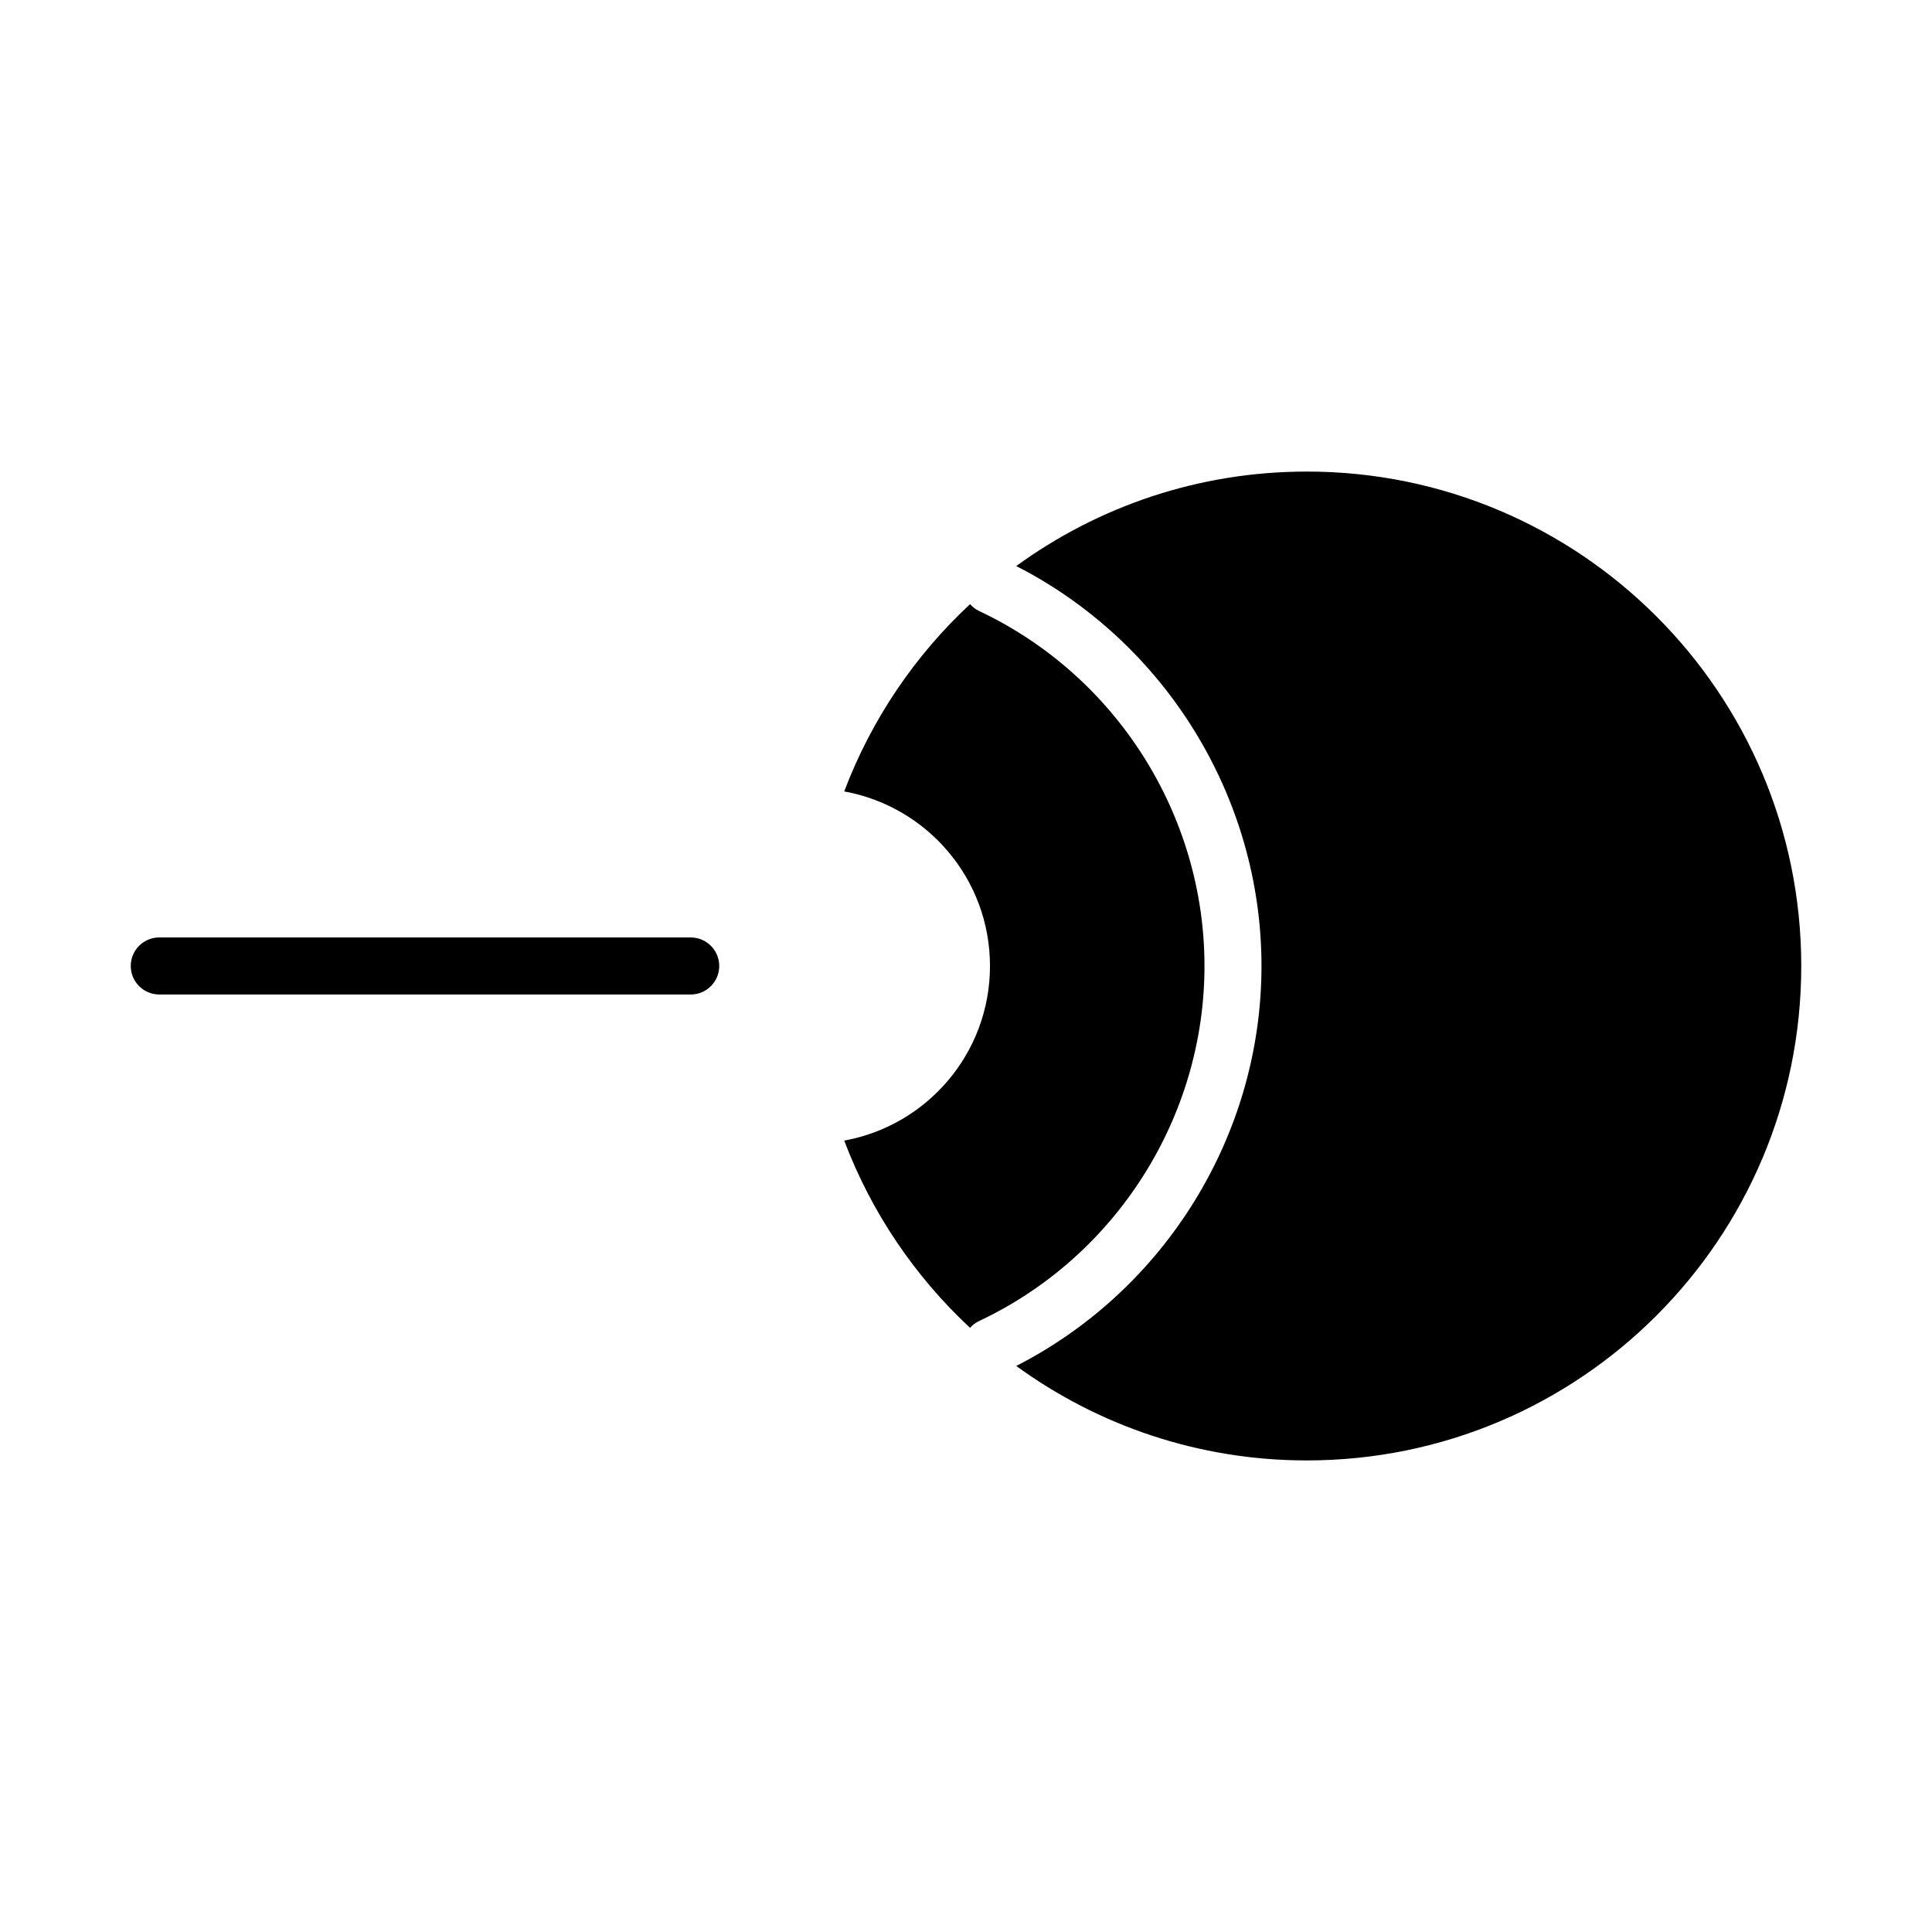
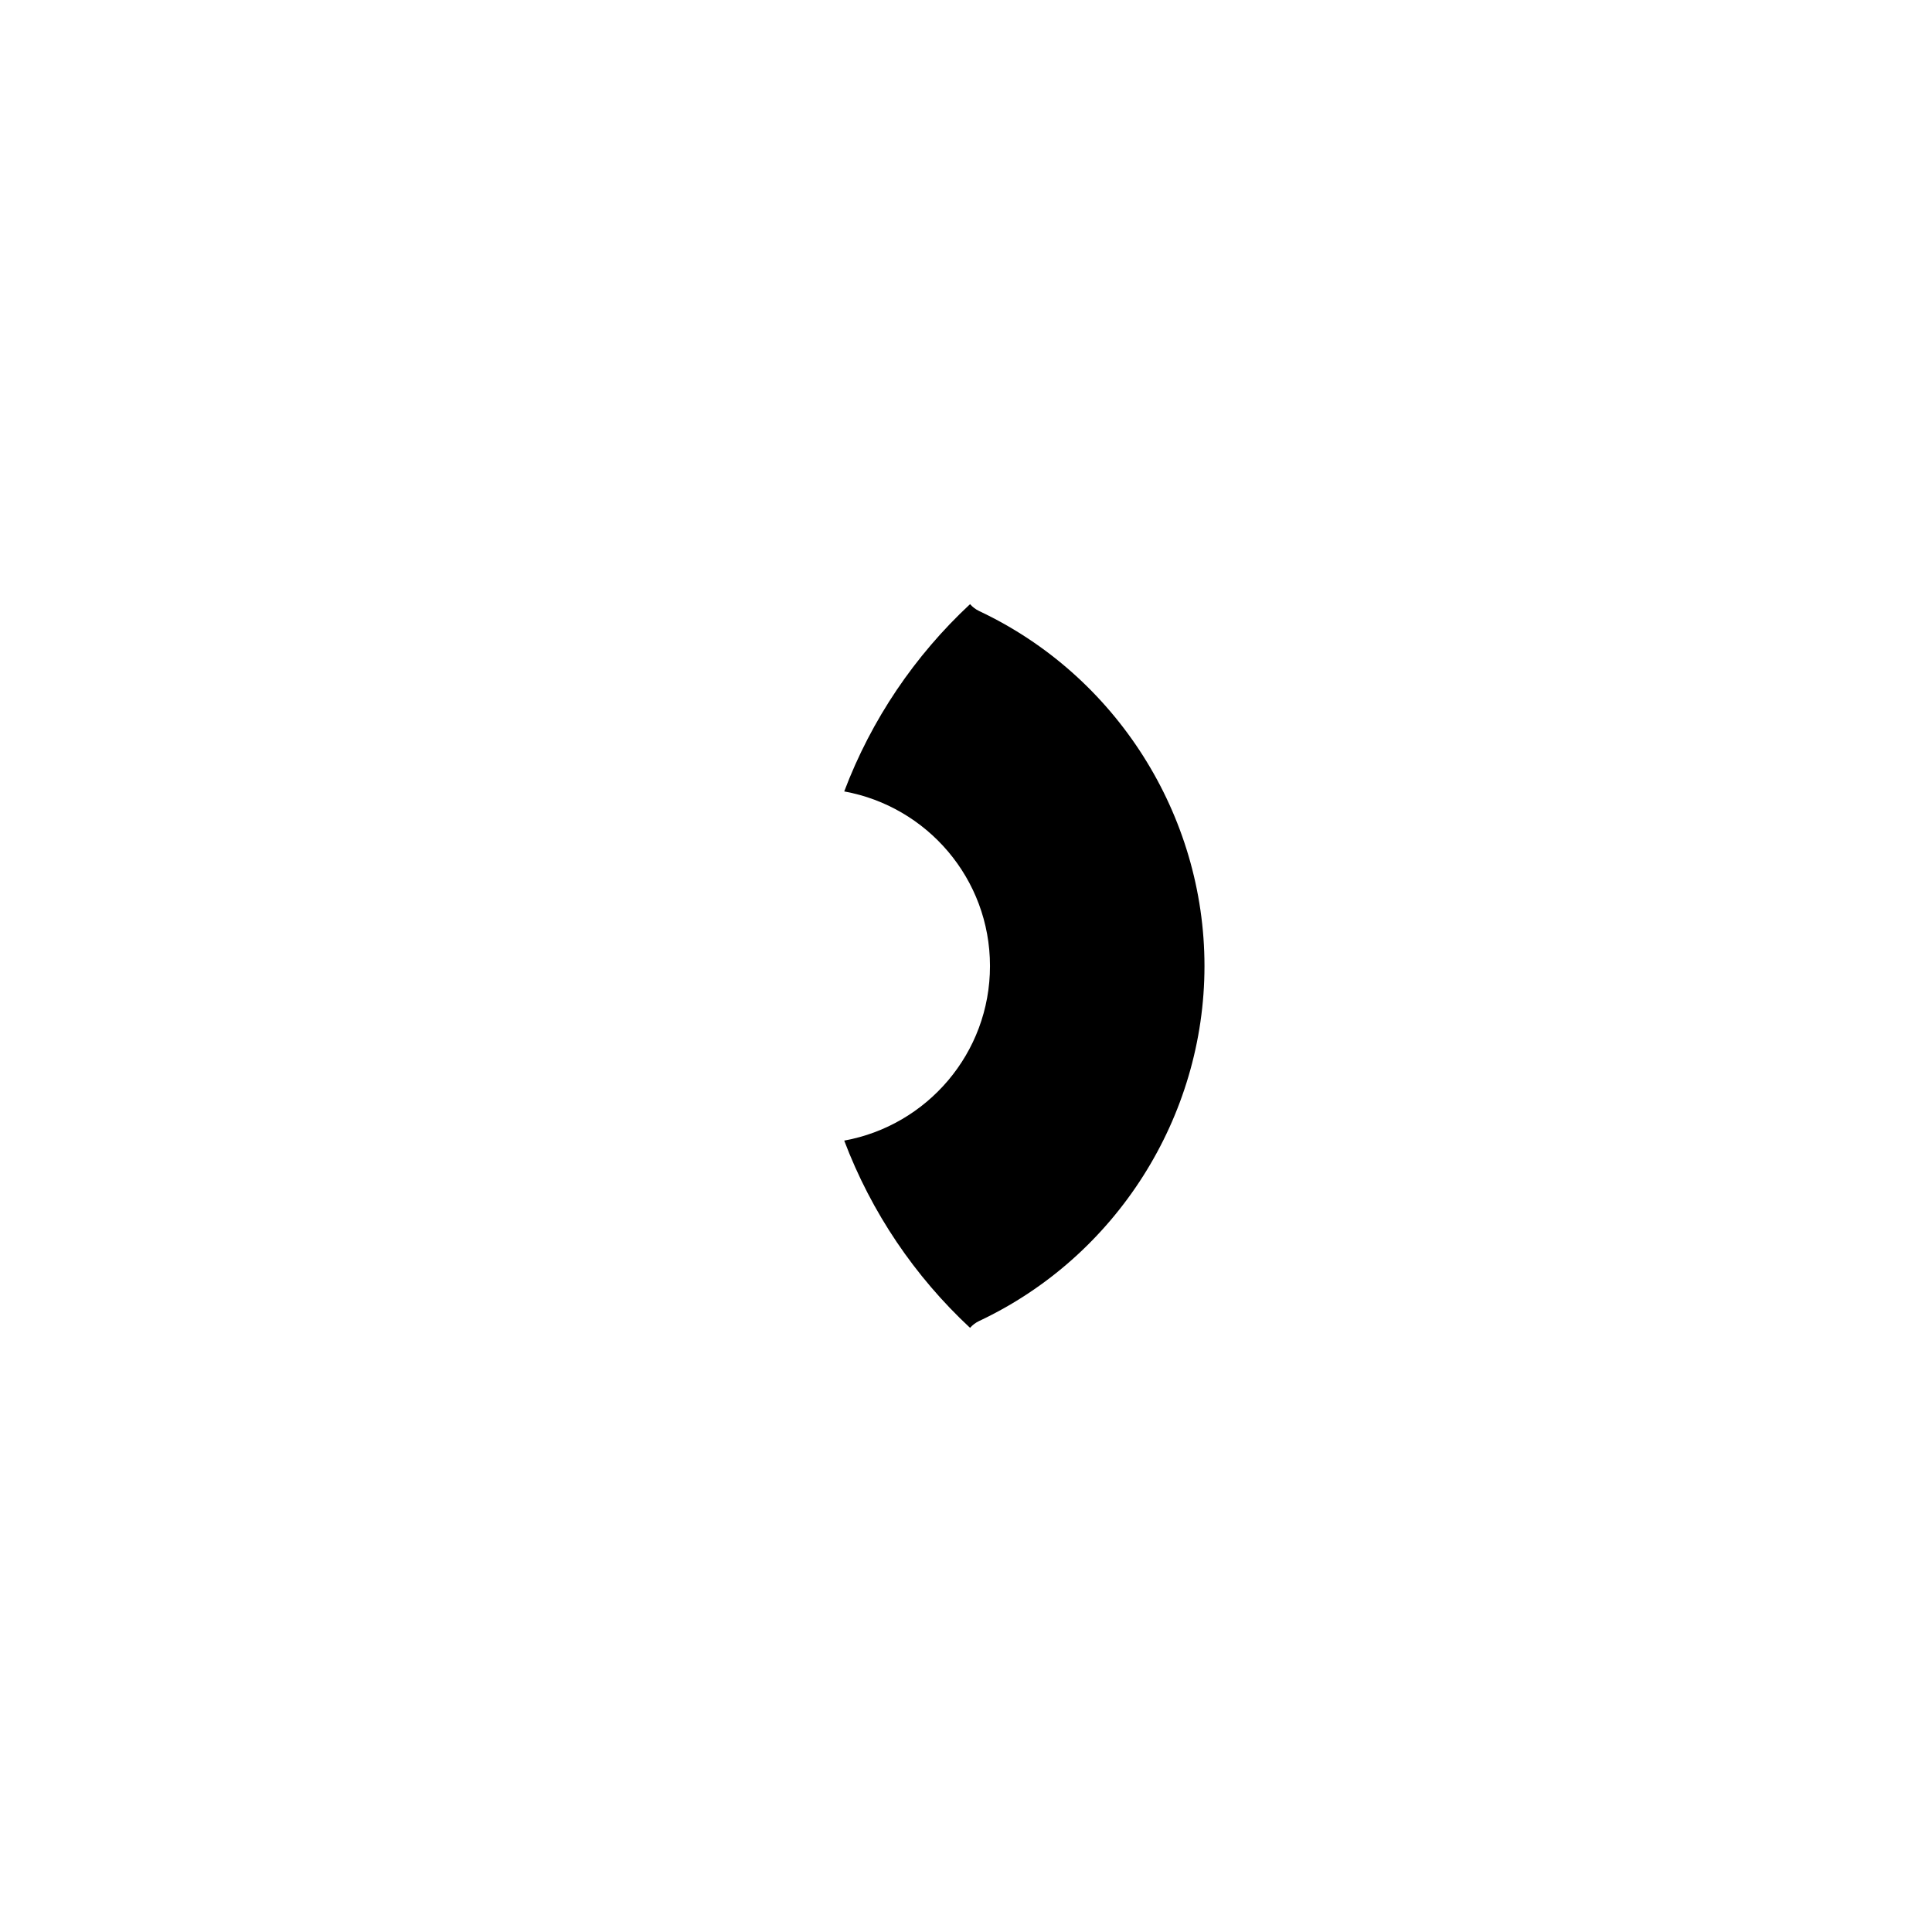
<svg xmlns="http://www.w3.org/2000/svg" fill="#000000" width="800px" height="800px" version="1.1" viewBox="144 144 512 512">
  <g>
    <path d="m403.52 305.95c-0.961-0.453-1.785-1.09-2.445-1.844-14.641 13.633-26.145 30.57-33.348 49.629 21.957 3.981 38.629 23.156 38.629 46.266 0 23.105-16.668 42.285-38.629 46.27 7.203 19.051 18.707 35.992 33.344 49.621 0.66-0.746 1.477-1.375 2.434-1.824 36.258-17.078 59.695-54 59.695-94.062 0-40.066-23.422-76.98-59.68-94.055z" />
-     <path d="m490.32 268.97c-28.789 0-55.383 9.305-77.004 25.039 39.574 20.223 64.992 61.375 64.992 105.99s-25.414 85.762-64.992 105.99c21.625 15.734 48.219 25.039 77.004 25.039 72.363 0 131.03-58.668 131.03-131.03s-58.668-131.03-131.03-131.03z" />
-     <path d="m327.05 407.55h-140.84c-4.172 0-7.559-3.379-7.559-7.559 0-4.176 3.387-7.559 7.559-7.559l140.84 0.004c4.172 0 7.559 3.379 7.559 7.559 0 4.176-3.387 7.555-7.559 7.555z" />
  </g>
</svg>